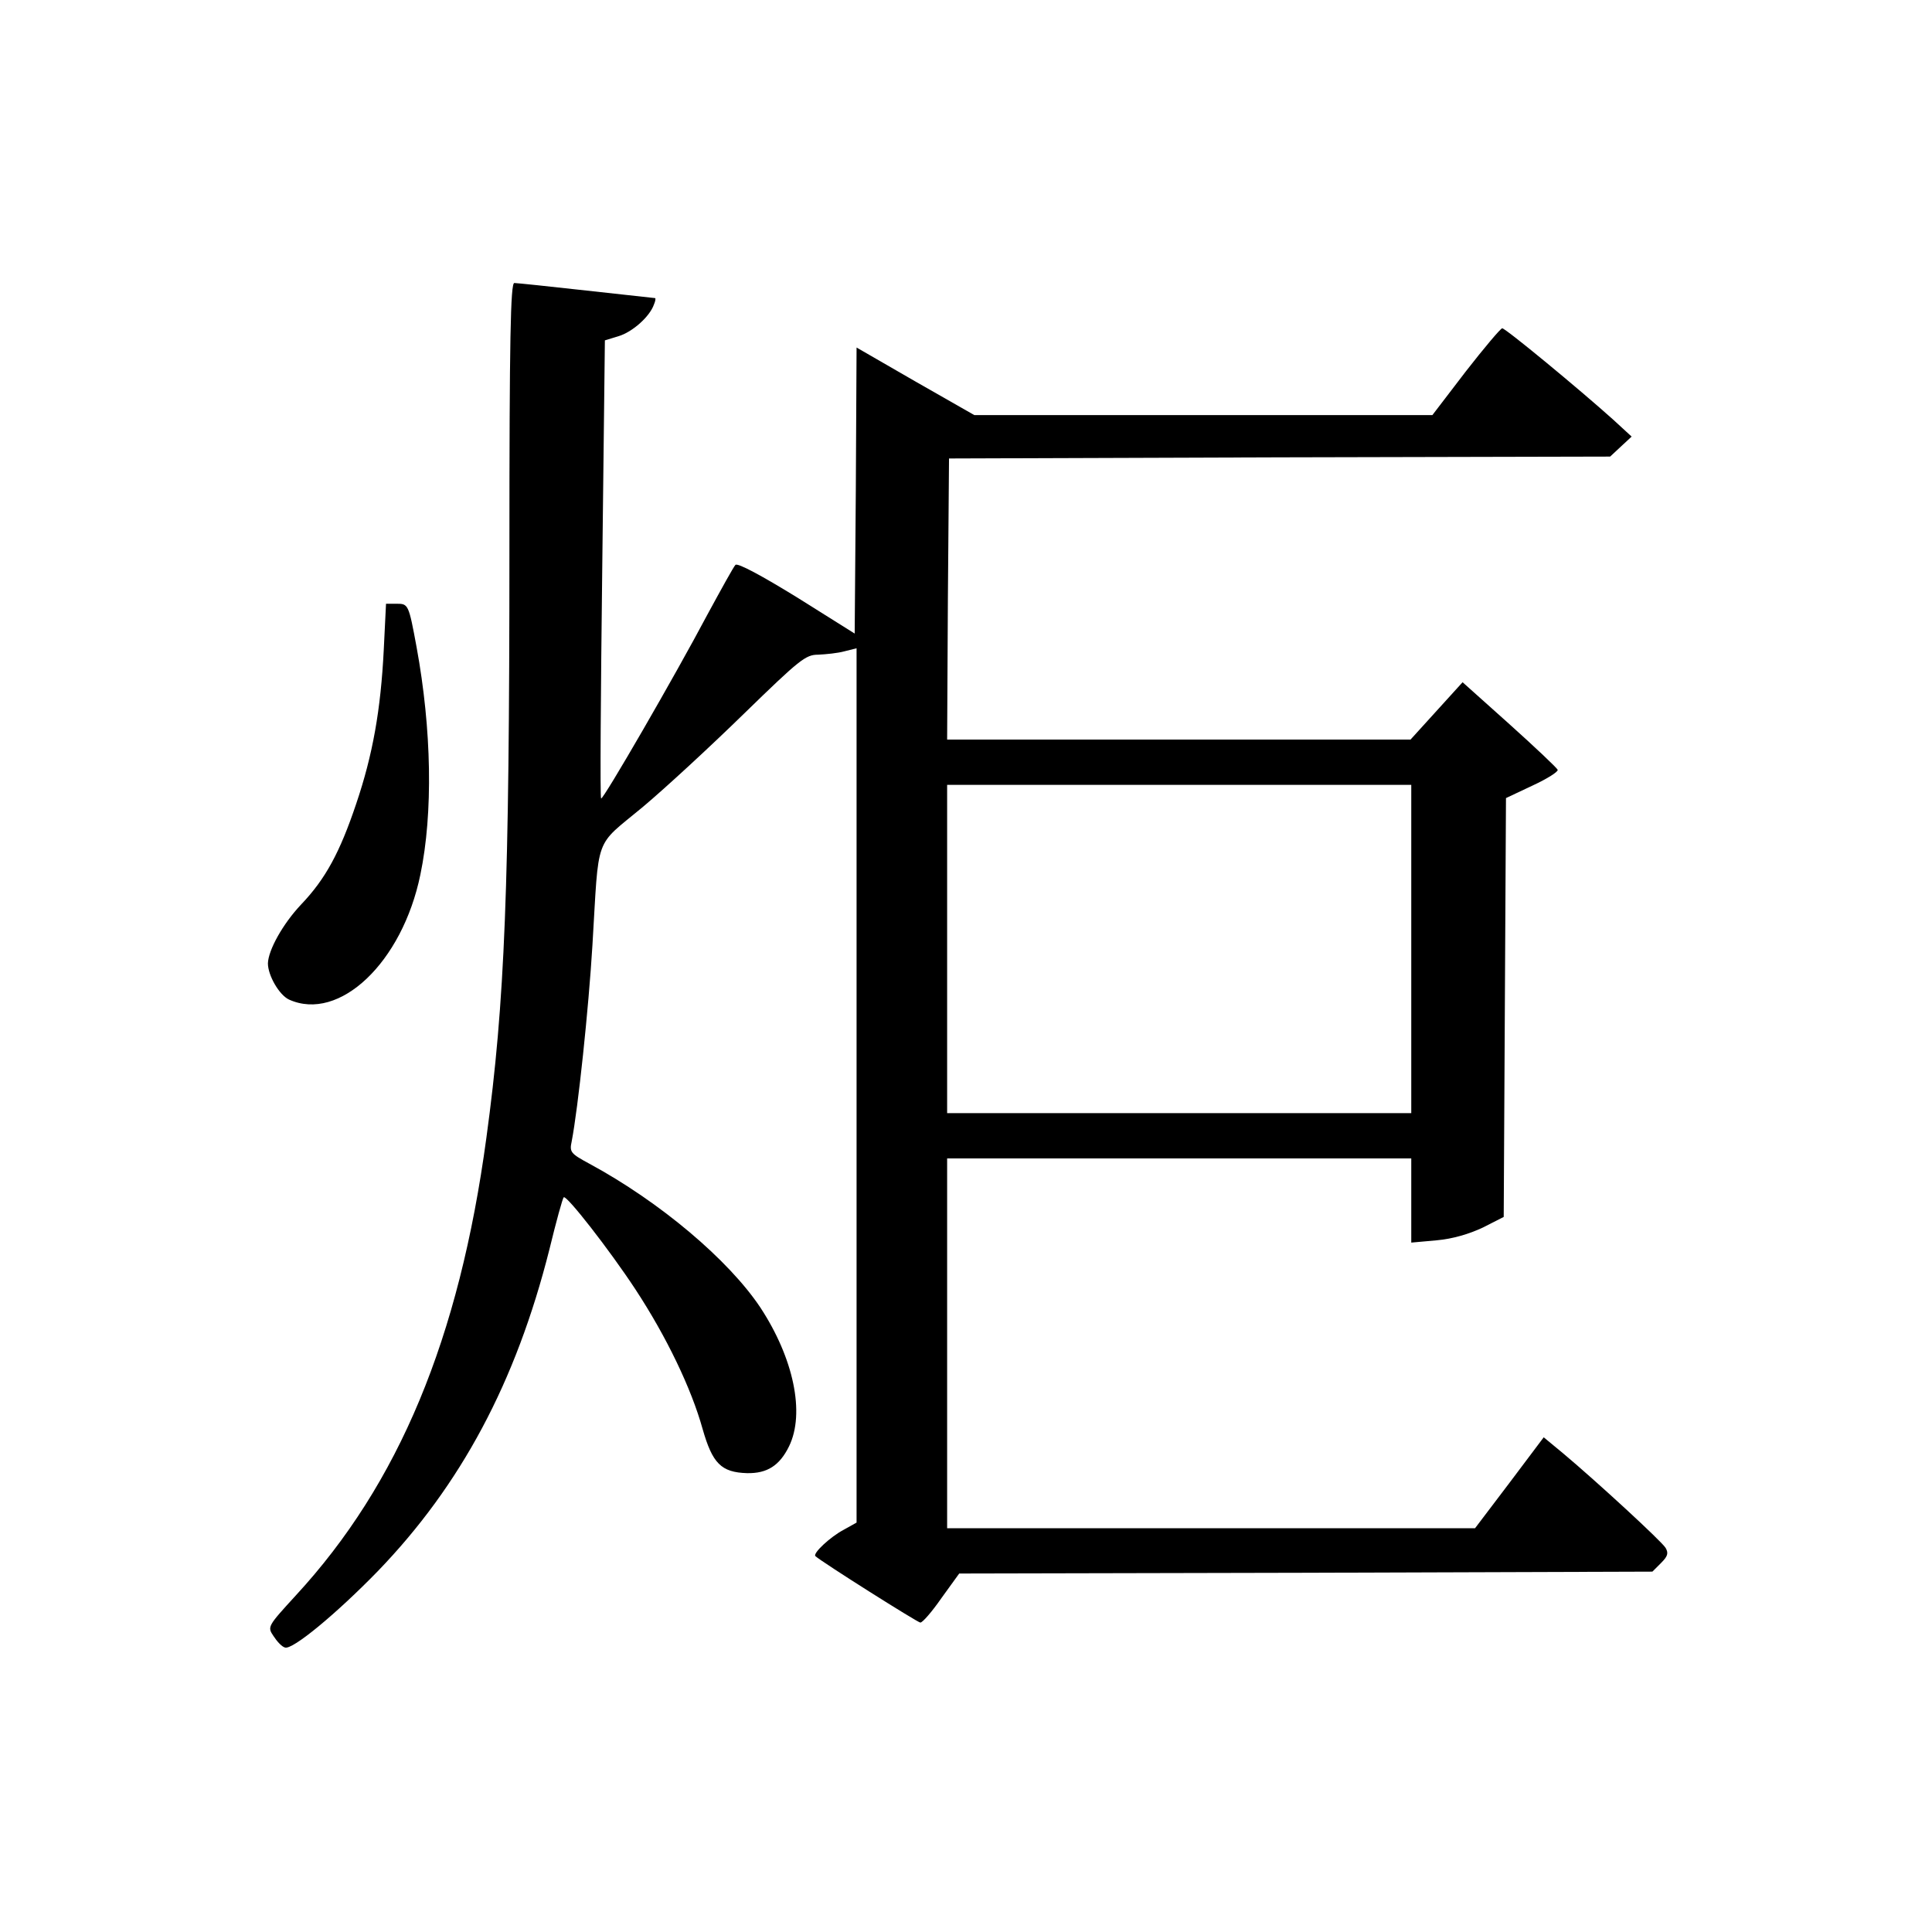
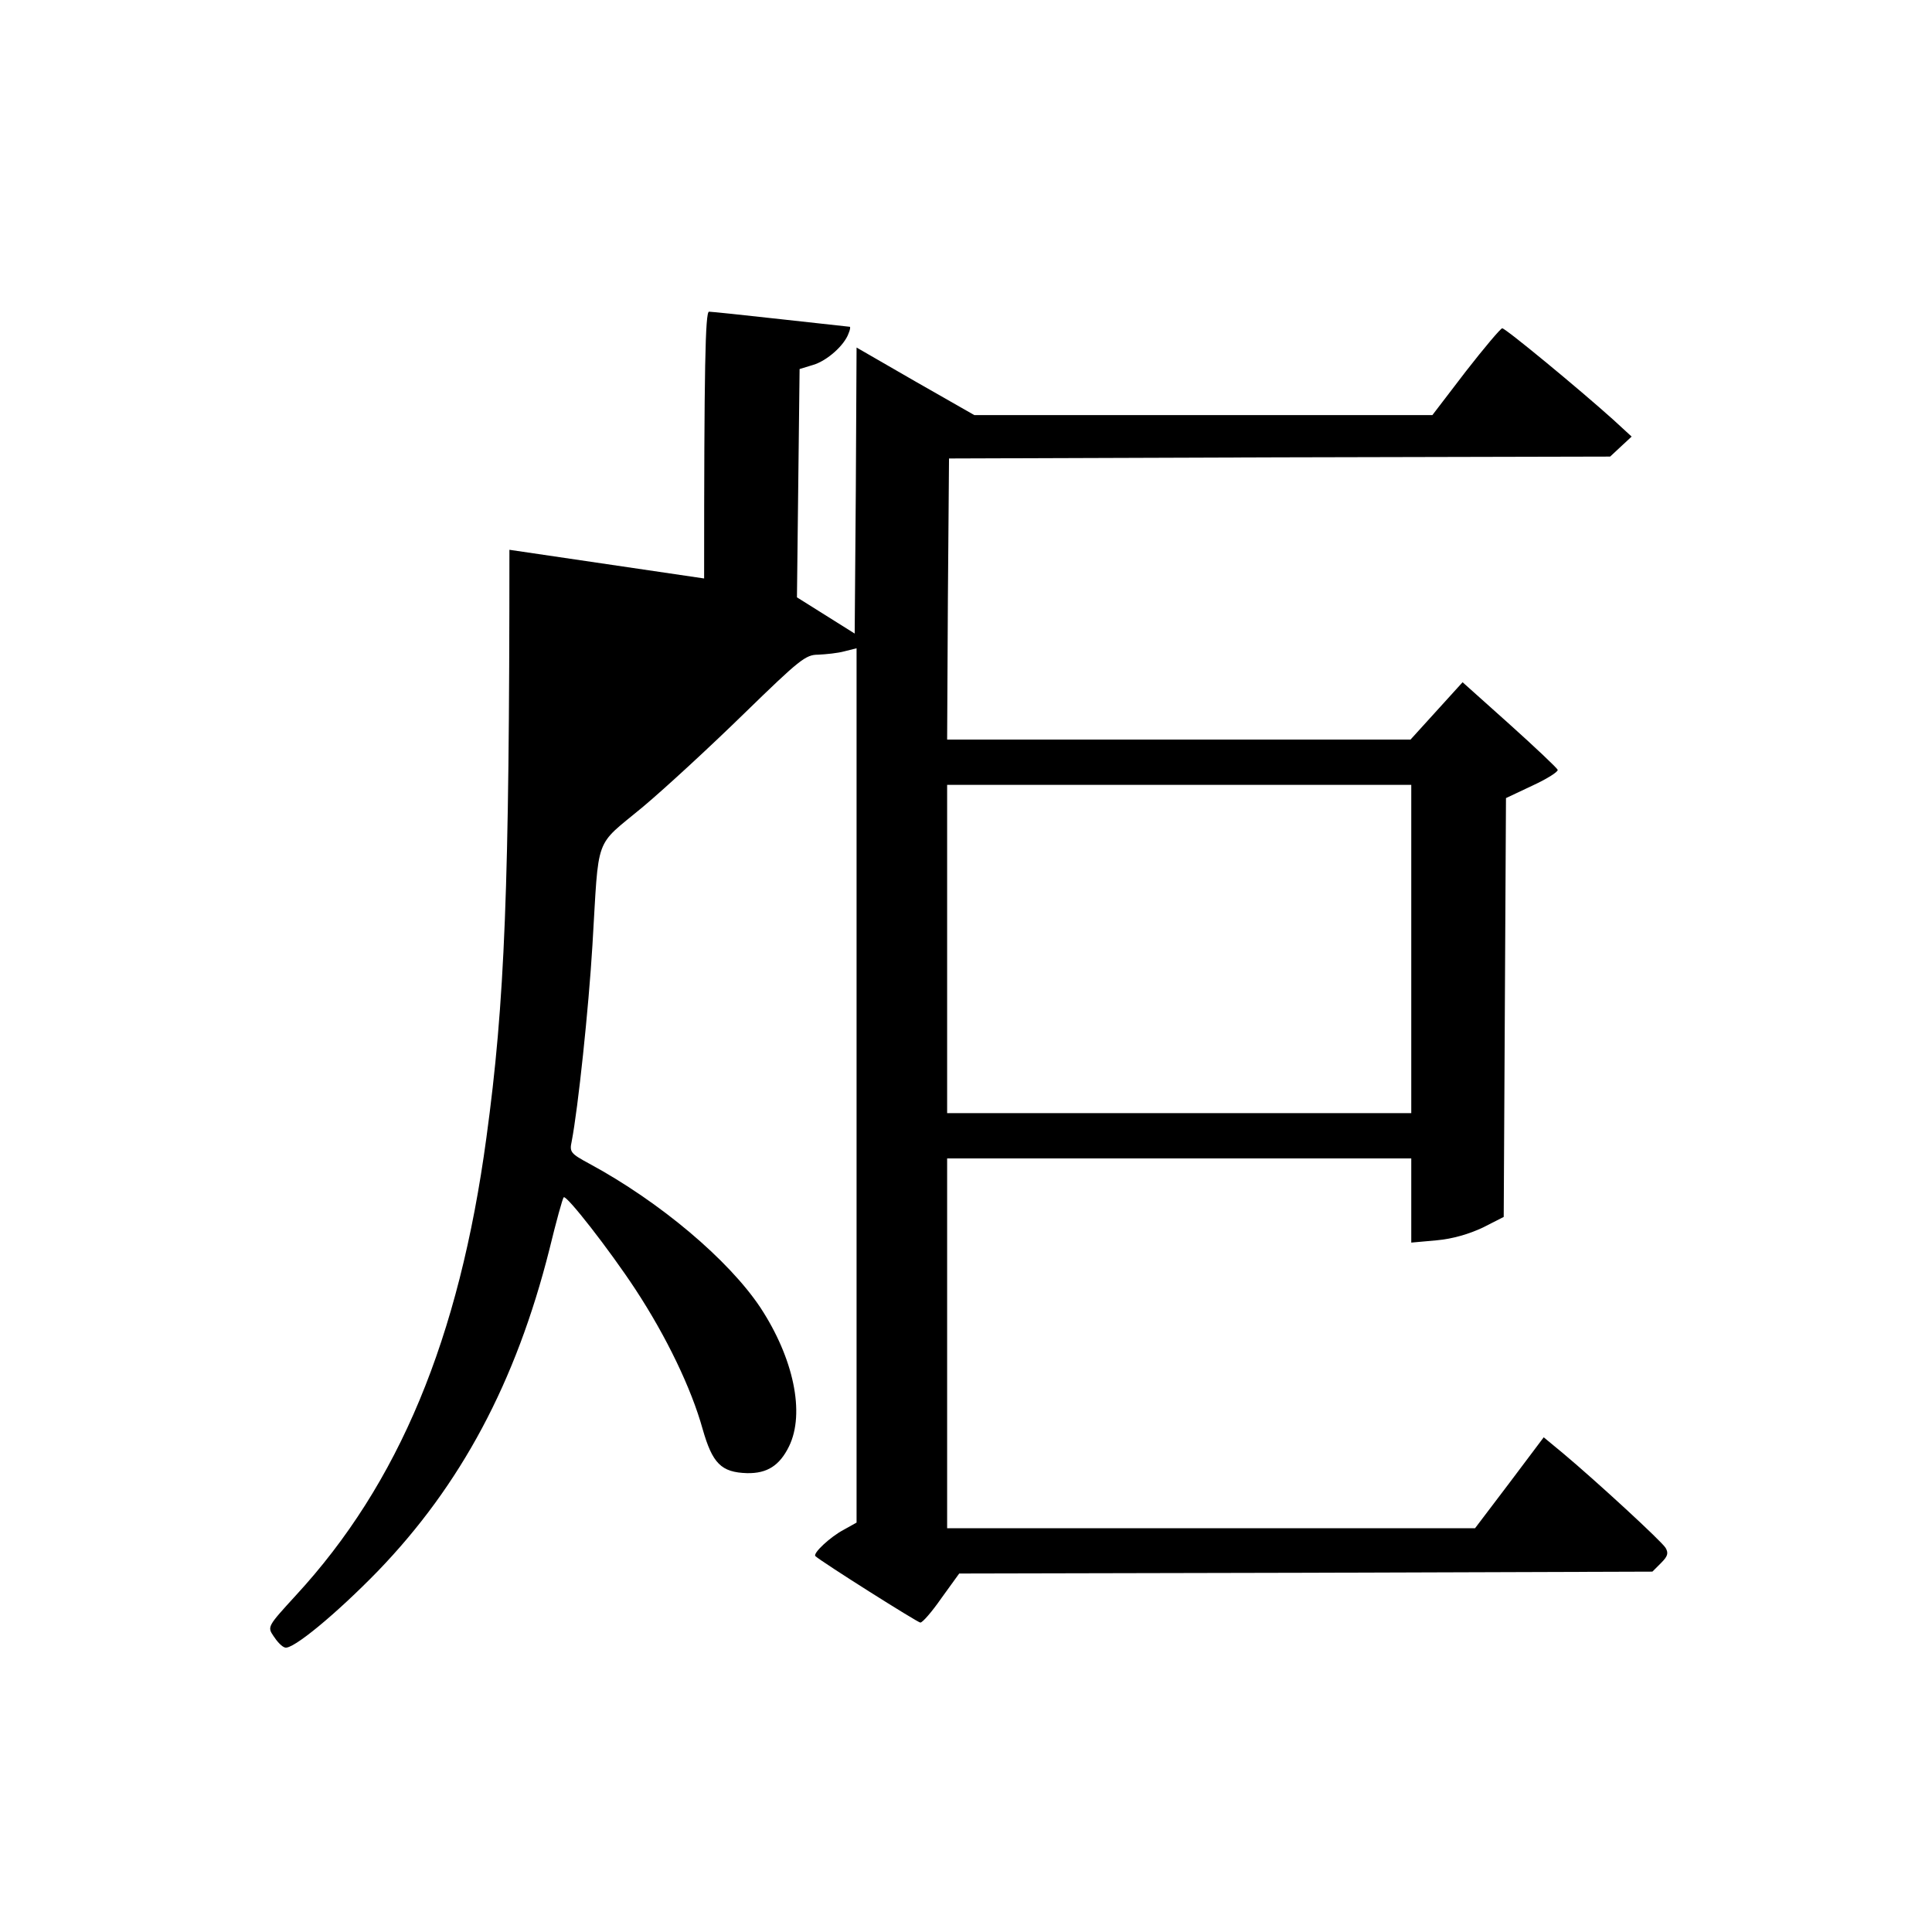
<svg xmlns="http://www.w3.org/2000/svg" version="1.0" width="512pt" height="512pt" viewBox="0 0 512 512" preserveAspectRatio="xMidYMid meet">
  <g transform="translate(0,512) scale(0.1,-0.1)" fill="#000000" stroke="none">
-     <path d="M1350 3663 c0 -899 -12 -1199 -61 -1558 -72 -533 -232 -917 -505 -1213 -75 -82 -76 -83 -59 -108 9 -14 22 -28 30 -30 19 -8 137 90 246 202 220 228 366 500 455 853 18 74 35 136 38 138 7 7 121 -139 190 -244 82 -125 148 -262 178 -370 26 -91 49 -115 118 -117 53 -1 86 20 111 71 43 88 12 234 -76 368 -84 126 -266 280 -453 381 -50 27 -53 31 -47 59 17 88 45 353 55 520 18 297 3 258 133 366 62 52 183 164 270 249 146 142 162 155 195 155 21 1 52 4 70 9 l32 8 0 -1159 0 -1158 -34 -19 c-36 -19 -83 -63 -75 -70 16 -15 271 -176 278 -176 6 0 31 29 56 65 l47 65 918 2 919 3 23 23 c18 18 20 26 12 40 -11 18 -184 177 -271 250 l-52 43 -91 -121 -91 -120 -699 0 -700 0 0 490 0 490 615 0 615 0 0 -111 0 -112 67 6 c44 4 87 17 123 34 l55 28 3 555 3 555 70 33 c39 18 69 37 67 42 -2 5 -59 59 -128 121 l-124 111 -69 -76 -69 -76 -614 0 -614 0 2 373 3 372 876 3 876 2 29 27 28 26 -49 45 c-89 80 -285 242 -294 242 -4 0 -48 -52 -97 -115 l-88 -115 -607 0 -607 0 -156 89 -156 90 -2 -379 -3 -379 -153 96 c-91 56 -157 92 -163 86 -5 -5 -38 -65 -75 -133 -83 -157 -276 -491 -281 -486 -3 2 -1 276 3 609 l7 605 36 11 c37 11 83 52 94 84 4 9 5 17 3 17 -1 0 -83 9 -182 20 -98 11 -185 20 -191 20 -10 0 -13 -148 -13 -707z m2390 -1058 l0 -435 -615 0 -615 0 0 435 0 435 615 0 615 0 0 -435z" />
-     <path d="M1017 3398 c-8 -159 -29 -278 -73 -408 -43 -128 -81 -199 -146 -267 -49 -52 -87 -121 -88 -156 0 -32 30 -84 56 -96 133 -60 300 98 348 331 34 163 30 385 -10 603 -21 114 -22 115 -53 115 l-28 0 -6 -122z" />
+     <path d="M1350 3663 c0 -899 -12 -1199 -61 -1558 -72 -533 -232 -917 -505 -1213 -75 -82 -76 -83 -59 -108 9 -14 22 -28 30 -30 19 -8 137 90 246 202 220 228 366 500 455 853 18 74 35 136 38 138 7 7 121 -139 190 -244 82 -125 148 -262 178 -370 26 -91 49 -115 118 -117 53 -1 86 20 111 71 43 88 12 234 -76 368 -84 126 -266 280 -453 381 -50 27 -53 31 -47 59 17 88 45 353 55 520 18 297 3 258 133 366 62 52 183 164 270 249 146 142 162 155 195 155 21 1 52 4 70 9 l32 8 0 -1159 0 -1158 -34 -19 c-36 -19 -83 -63 -75 -70 16 -15 271 -176 278 -176 6 0 31 29 56 65 l47 65 918 2 919 3 23 23 c18 18 20 26 12 40 -11 18 -184 177 -271 250 l-52 43 -91 -121 -91 -120 -699 0 -700 0 0 490 0 490 615 0 615 0 0 -111 0 -112 67 6 c44 4 87 17 123 34 l55 28 3 555 3 555 70 33 c39 18 69 37 67 42 -2 5 -59 59 -128 121 l-124 111 -69 -76 -69 -76 -614 0 -614 0 2 373 3 372 876 3 876 2 29 27 28 26 -49 45 c-89 80 -285 242 -294 242 -4 0 -48 -52 -97 -115 l-88 -115 -607 0 -607 0 -156 89 -156 90 -2 -379 -3 -379 -153 96 l7 605 36 11 c37 11 83 52 94 84 4 9 5 17 3 17 -1 0 -83 9 -182 20 -98 11 -185 20 -191 20 -10 0 -13 -148 -13 -707z m2390 -1058 l0 -435 -615 0 -615 0 0 435 0 435 615 0 615 0 0 -435z" />
  </g>
</svg>